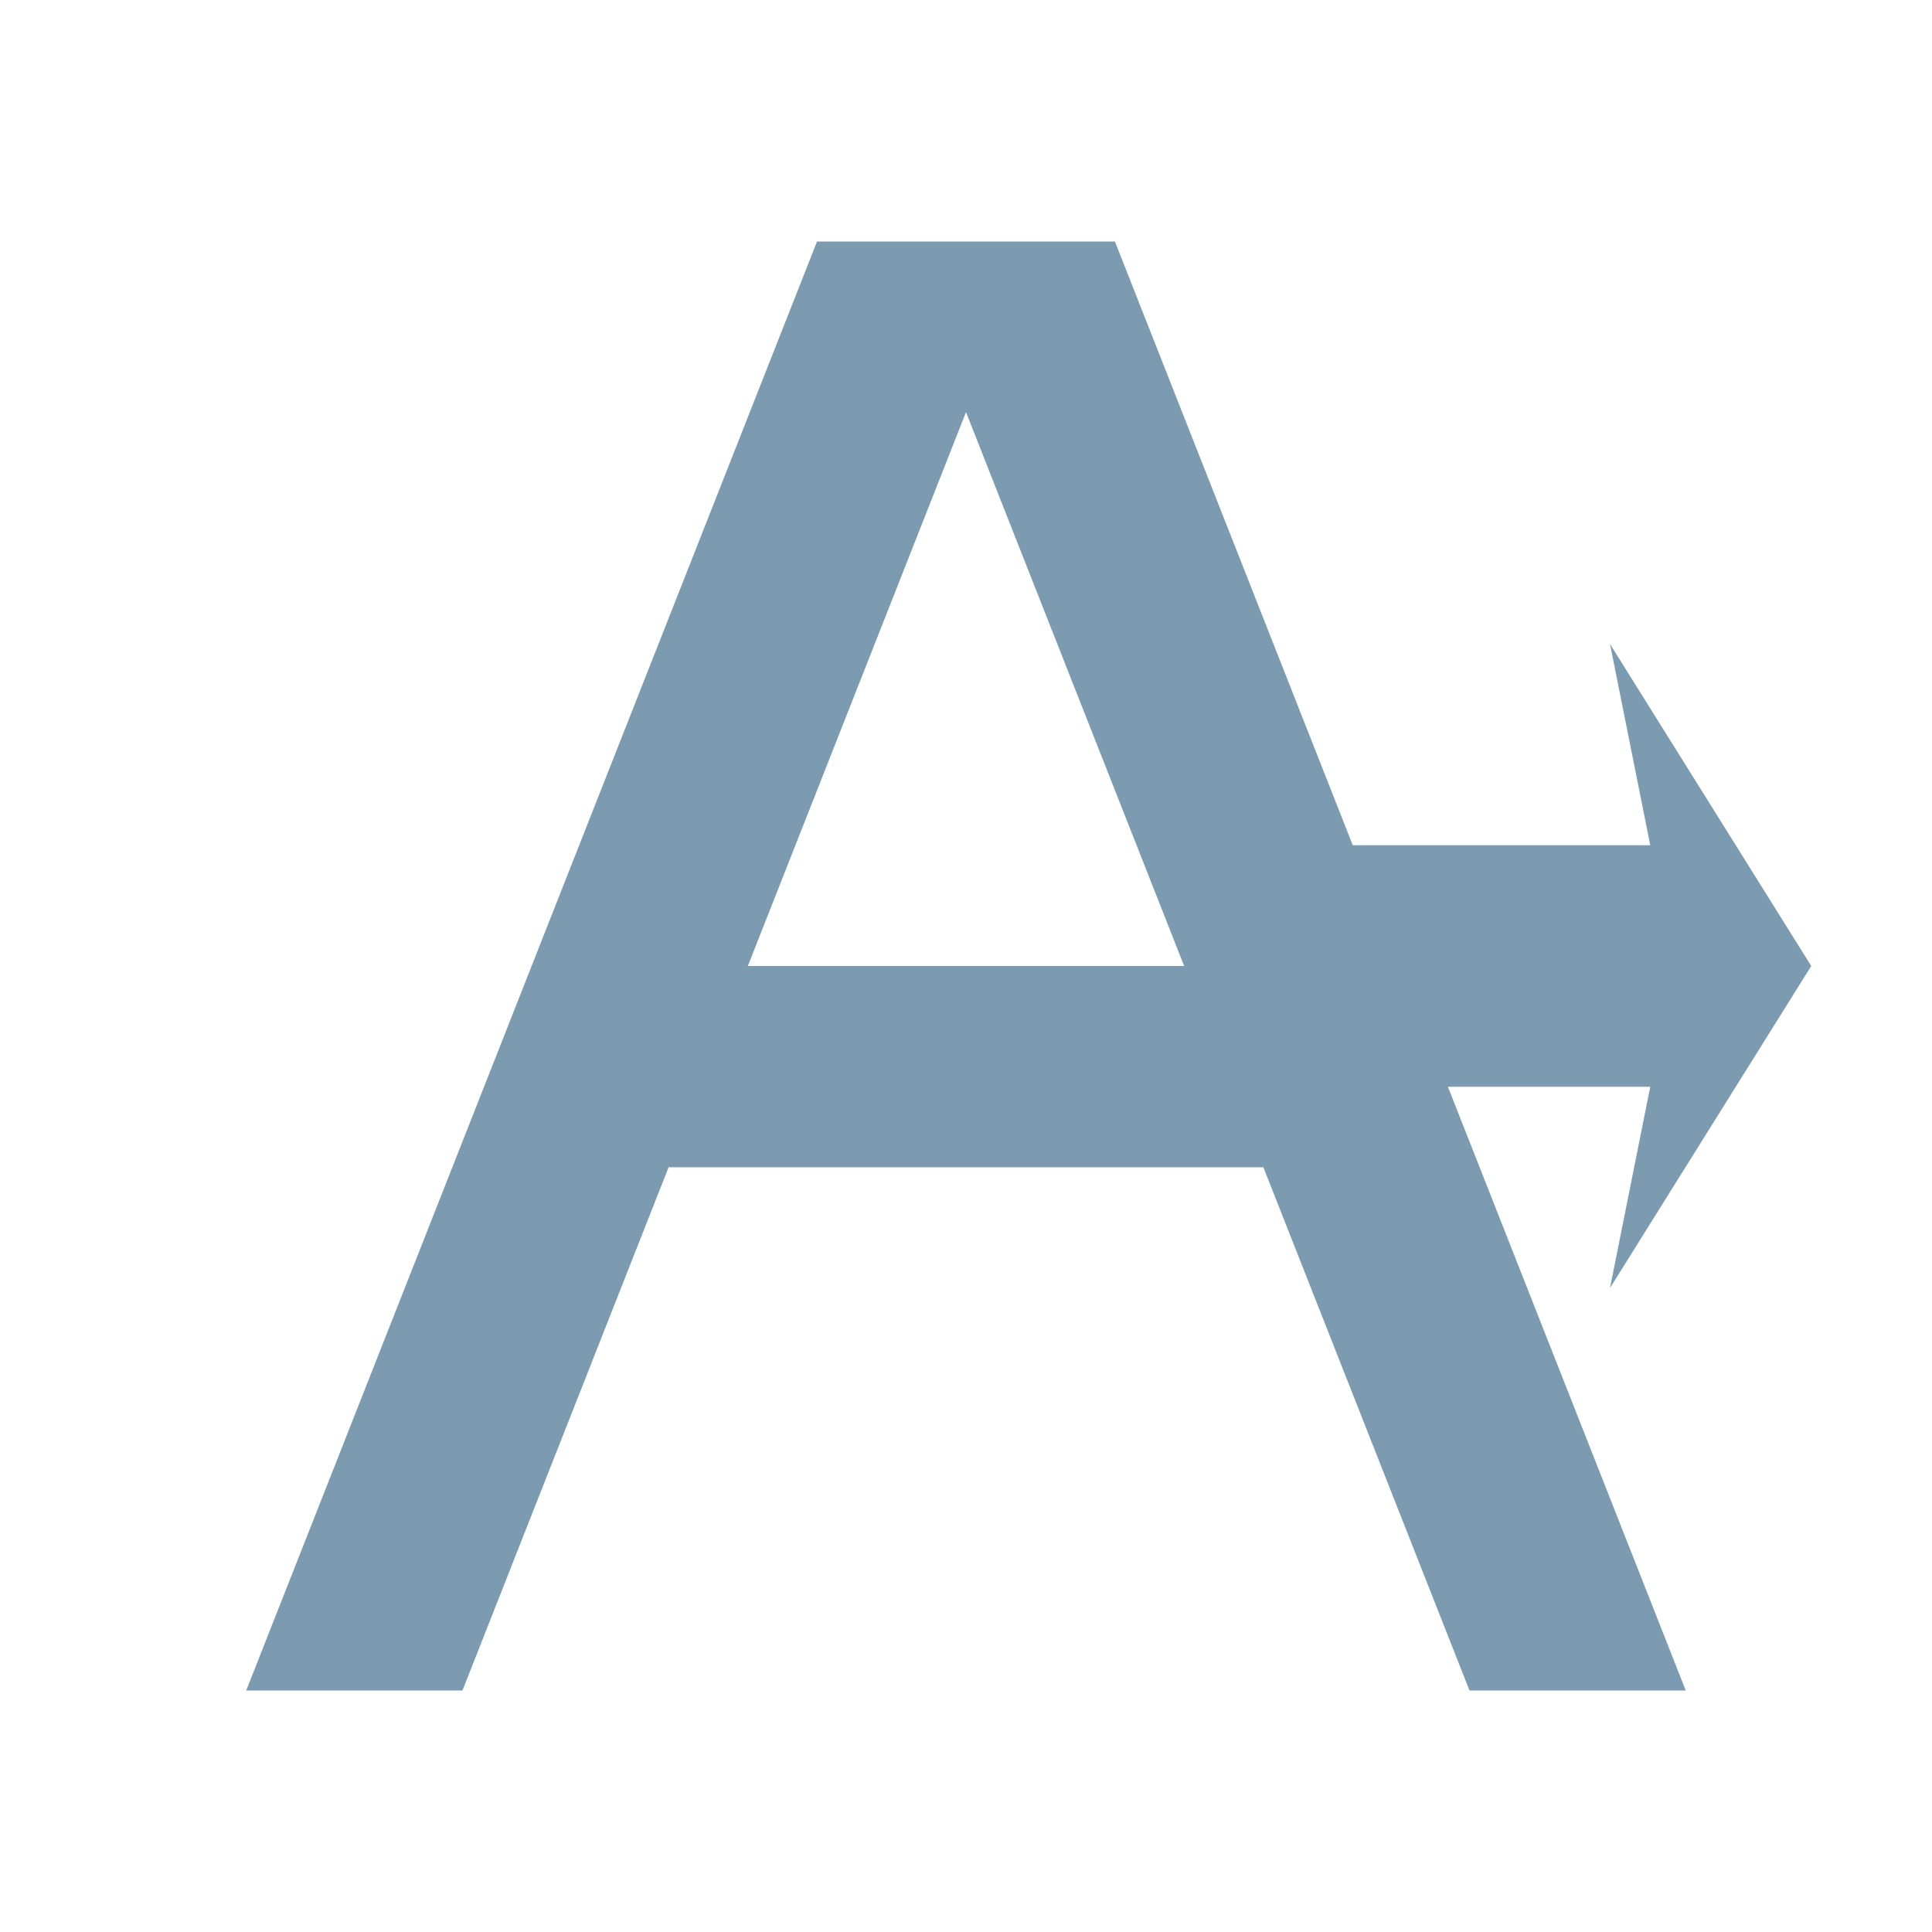
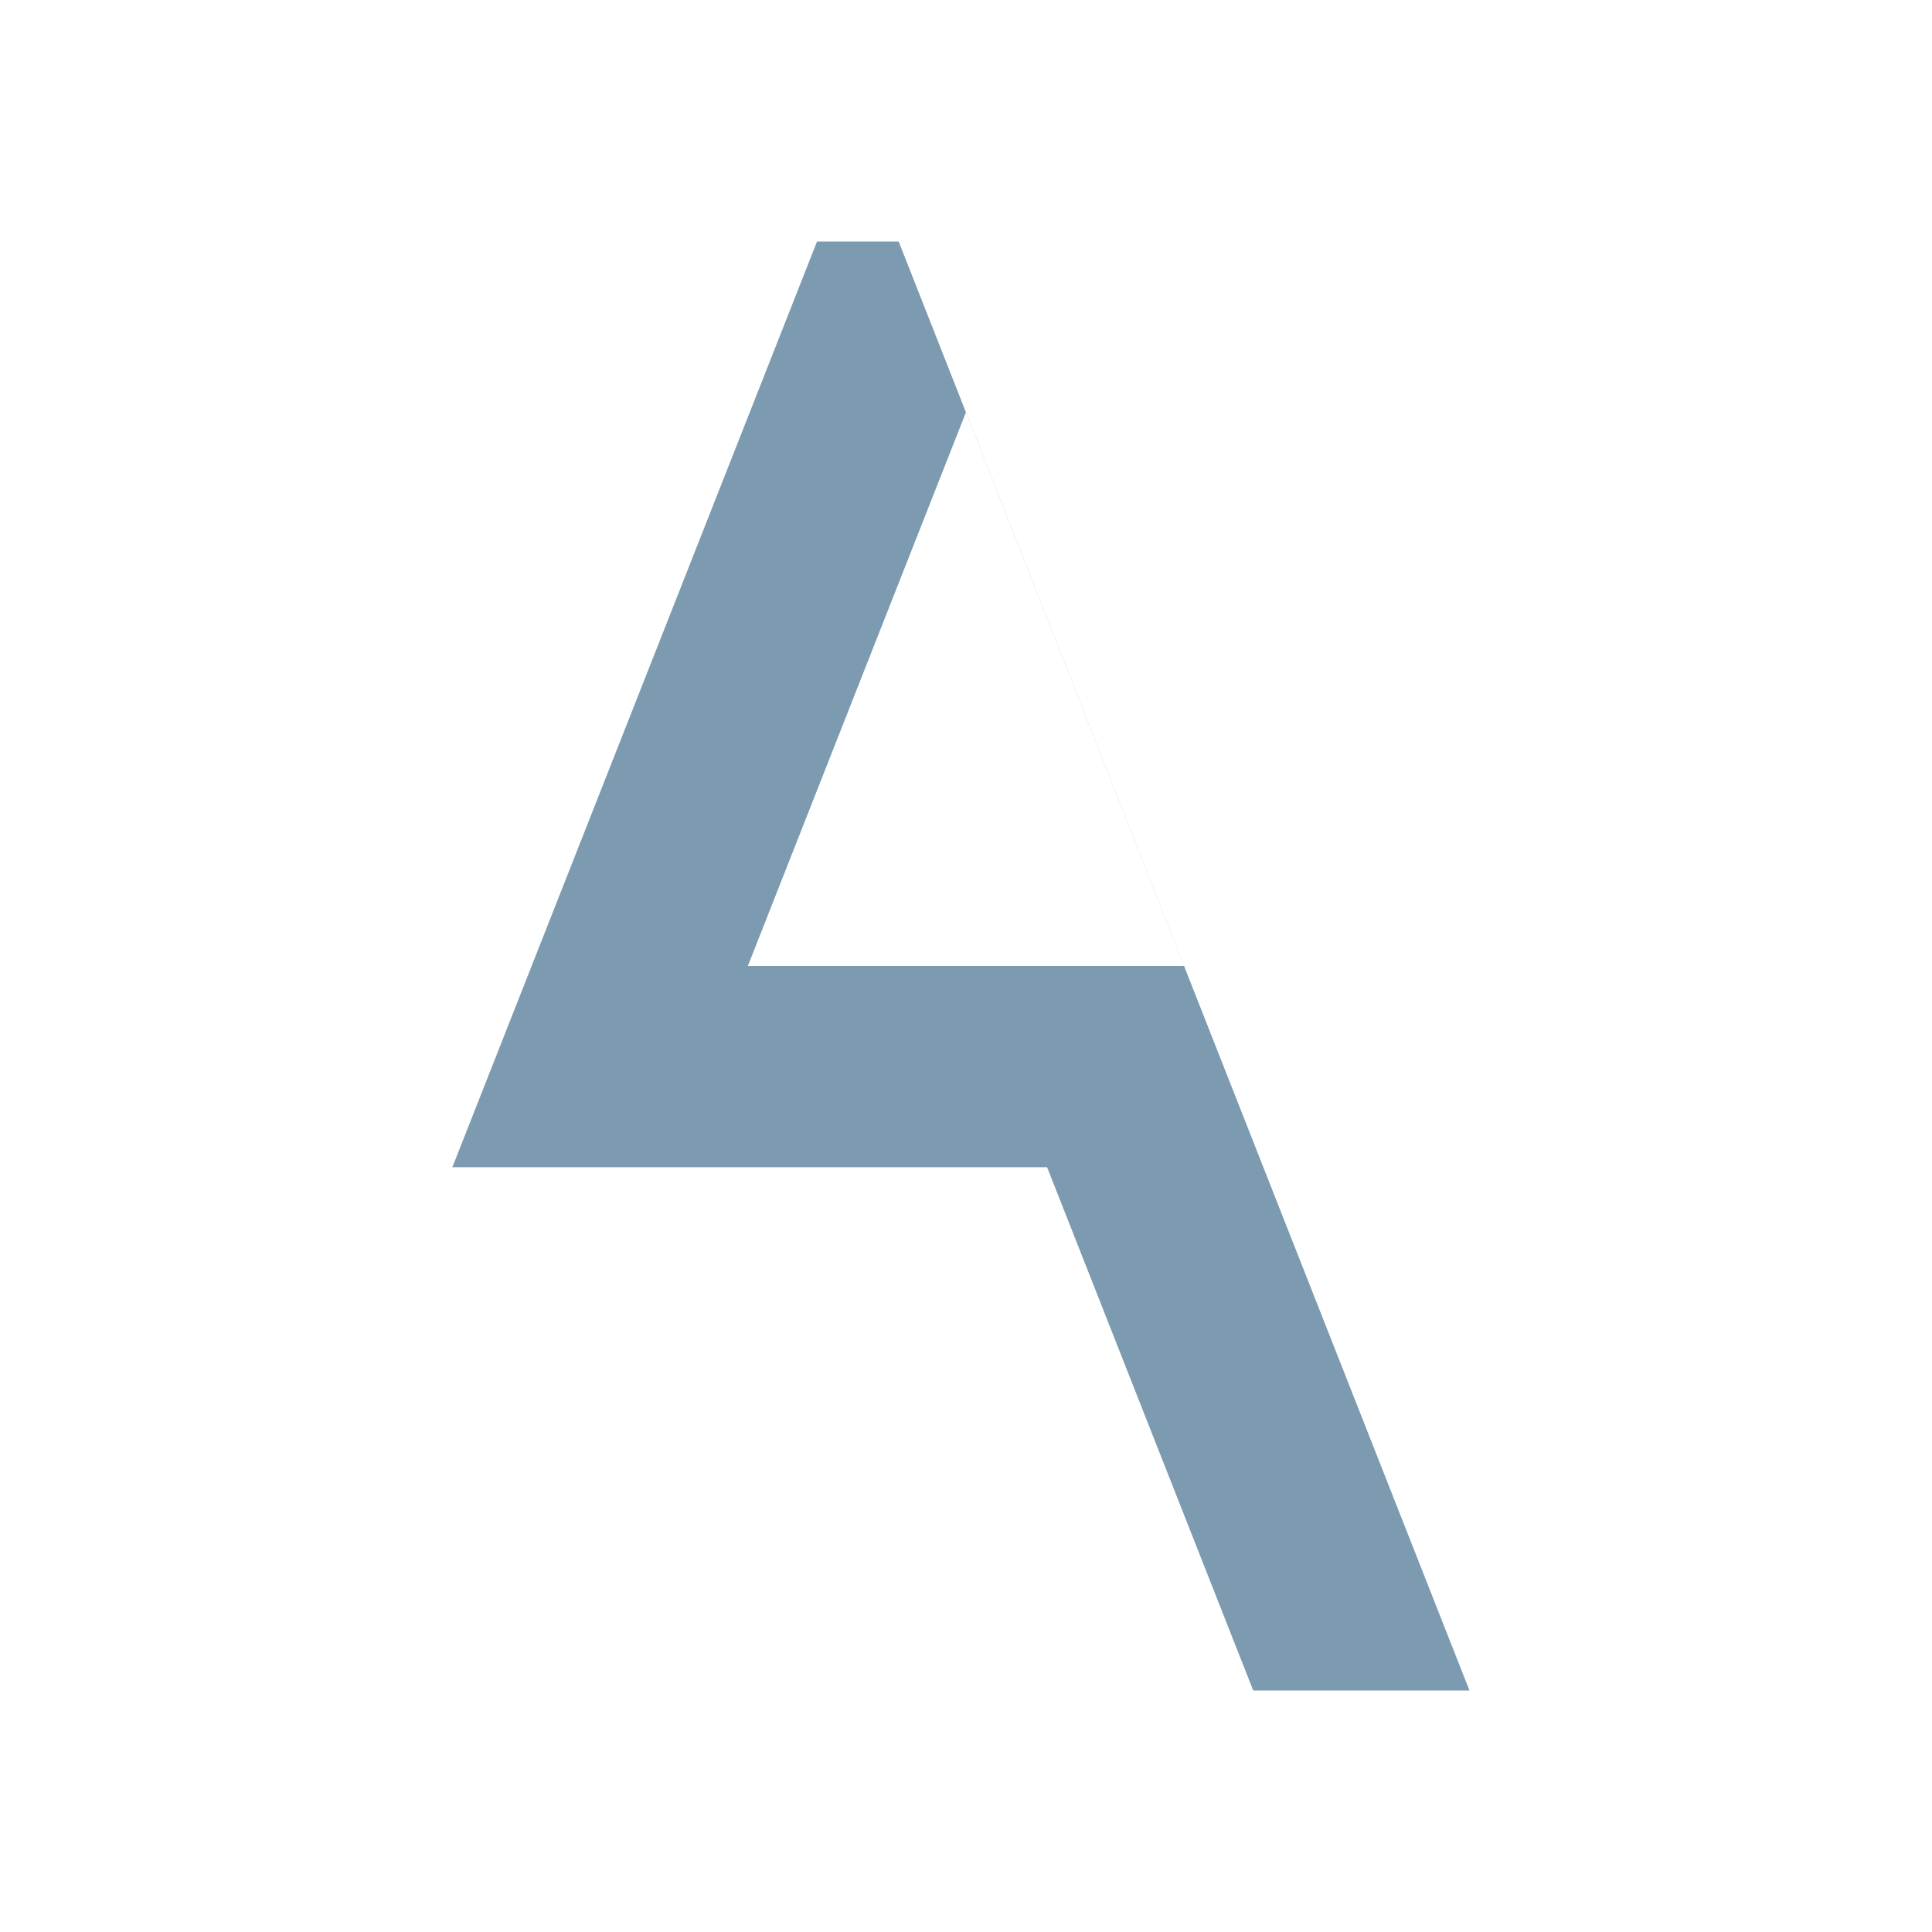
<svg xmlns="http://www.w3.org/2000/svg" viewBox="0 0 48 48">
-   <path d="m 20.299 6 l -14.182 36 l 5.373 0 l 5.121 -13 l 14.777 0 l 5.121 13 l 5.373 0 l -14.182 -36 l -7.402 0 z m 3.701 4.24 l 5.42 13.76 l -10.84 0 l 5.42 -13.76 z" mix-blend-mode="normal" isolation="auto" white-space="normal" solid-opacity="1" solid-color="#000000" style="visibility:visible;shape-rendering:auto;color-interpolation-filters:linearRGB;fill:#7c9bb1;opacity:1;image-rendering:auto;fill-opacity:1;stroke:none;display:inline;color:#000;fill-rule:evenodd;color-rendering:auto;color-interpolation:sRGB" />
-   <path d="m 40 16 1 5 -11 0 0 6 11 0 -1 5 5 -8 z" style="fill:#7c9bb1;opacity:1;fill-opacity:1;stroke:none;fill-rule:nonzero" />
+   <path d="m 20.299 6 l -14.182 36 l 5.121 -13 l 14.777 0 l 5.121 13 l 5.373 0 l -14.182 -36 l -7.402 0 z m 3.701 4.24 l 5.42 13.76 l -10.84 0 l 5.42 -13.76 z" mix-blend-mode="normal" isolation="auto" white-space="normal" solid-opacity="1" solid-color="#000000" style="visibility:visible;shape-rendering:auto;color-interpolation-filters:linearRGB;fill:#7c9bb1;opacity:1;image-rendering:auto;fill-opacity:1;stroke:none;display:inline;color:#000;fill-rule:evenodd;color-rendering:auto;color-interpolation:sRGB" />
</svg>